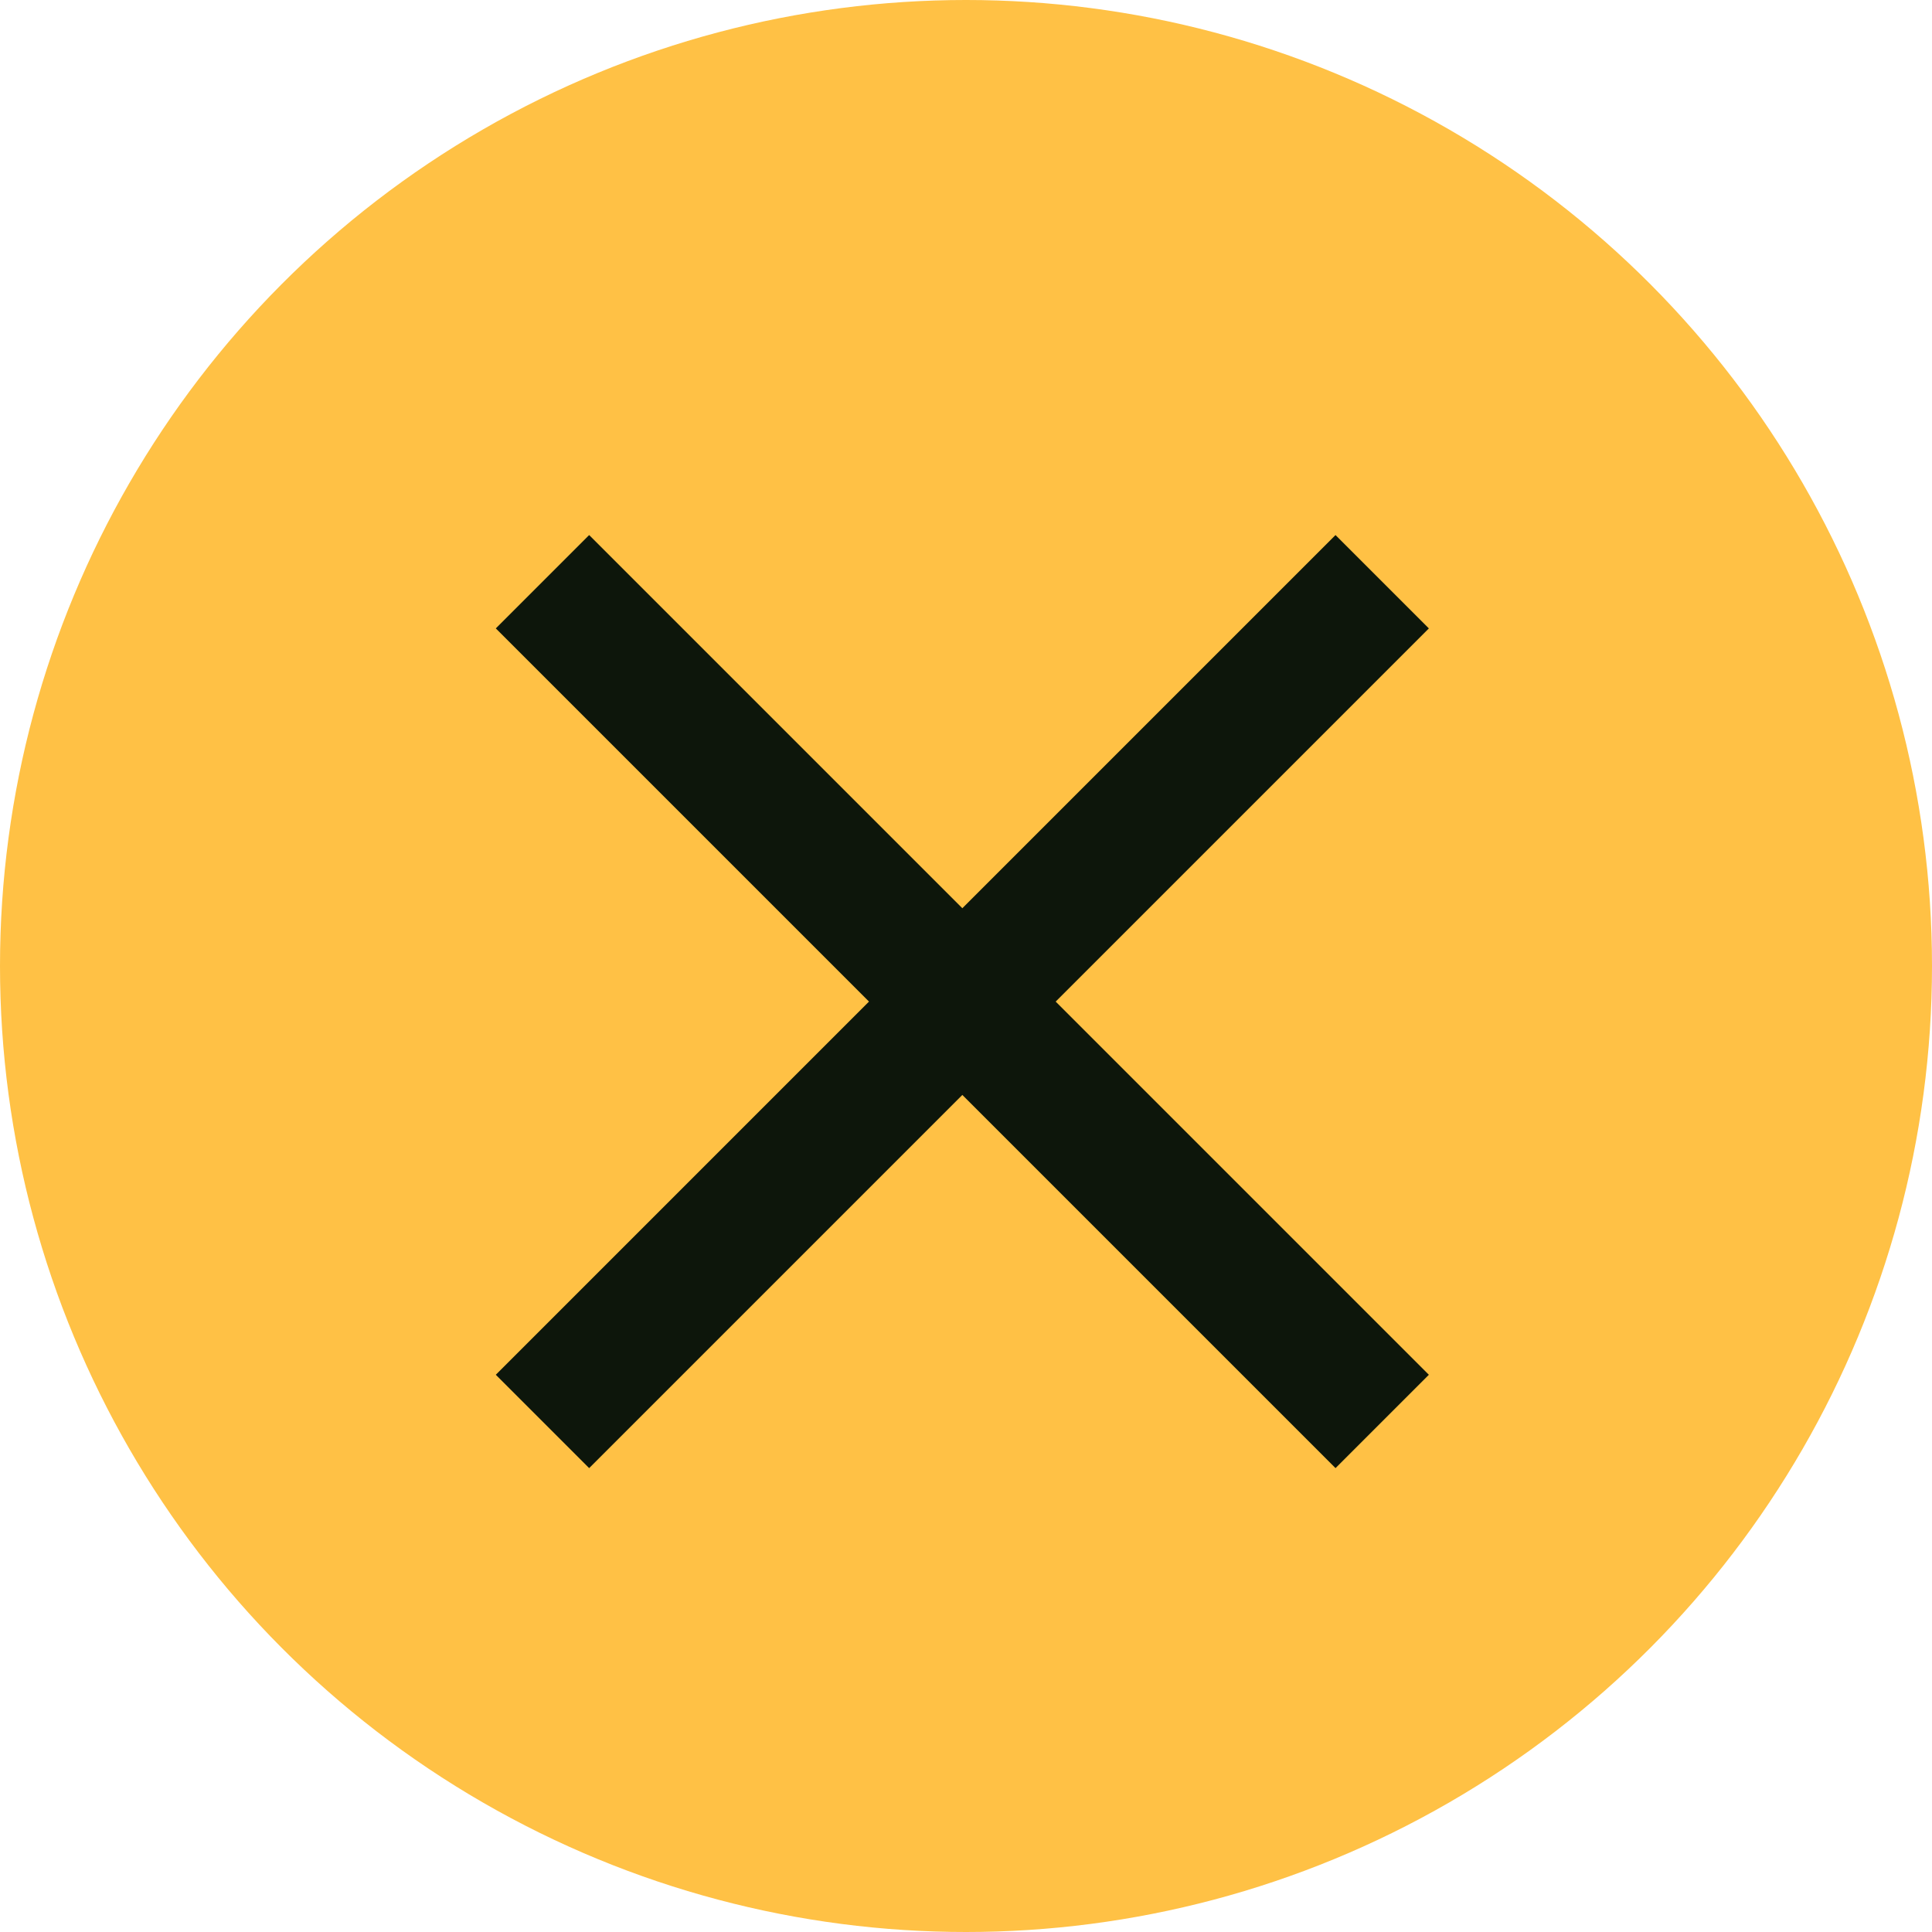
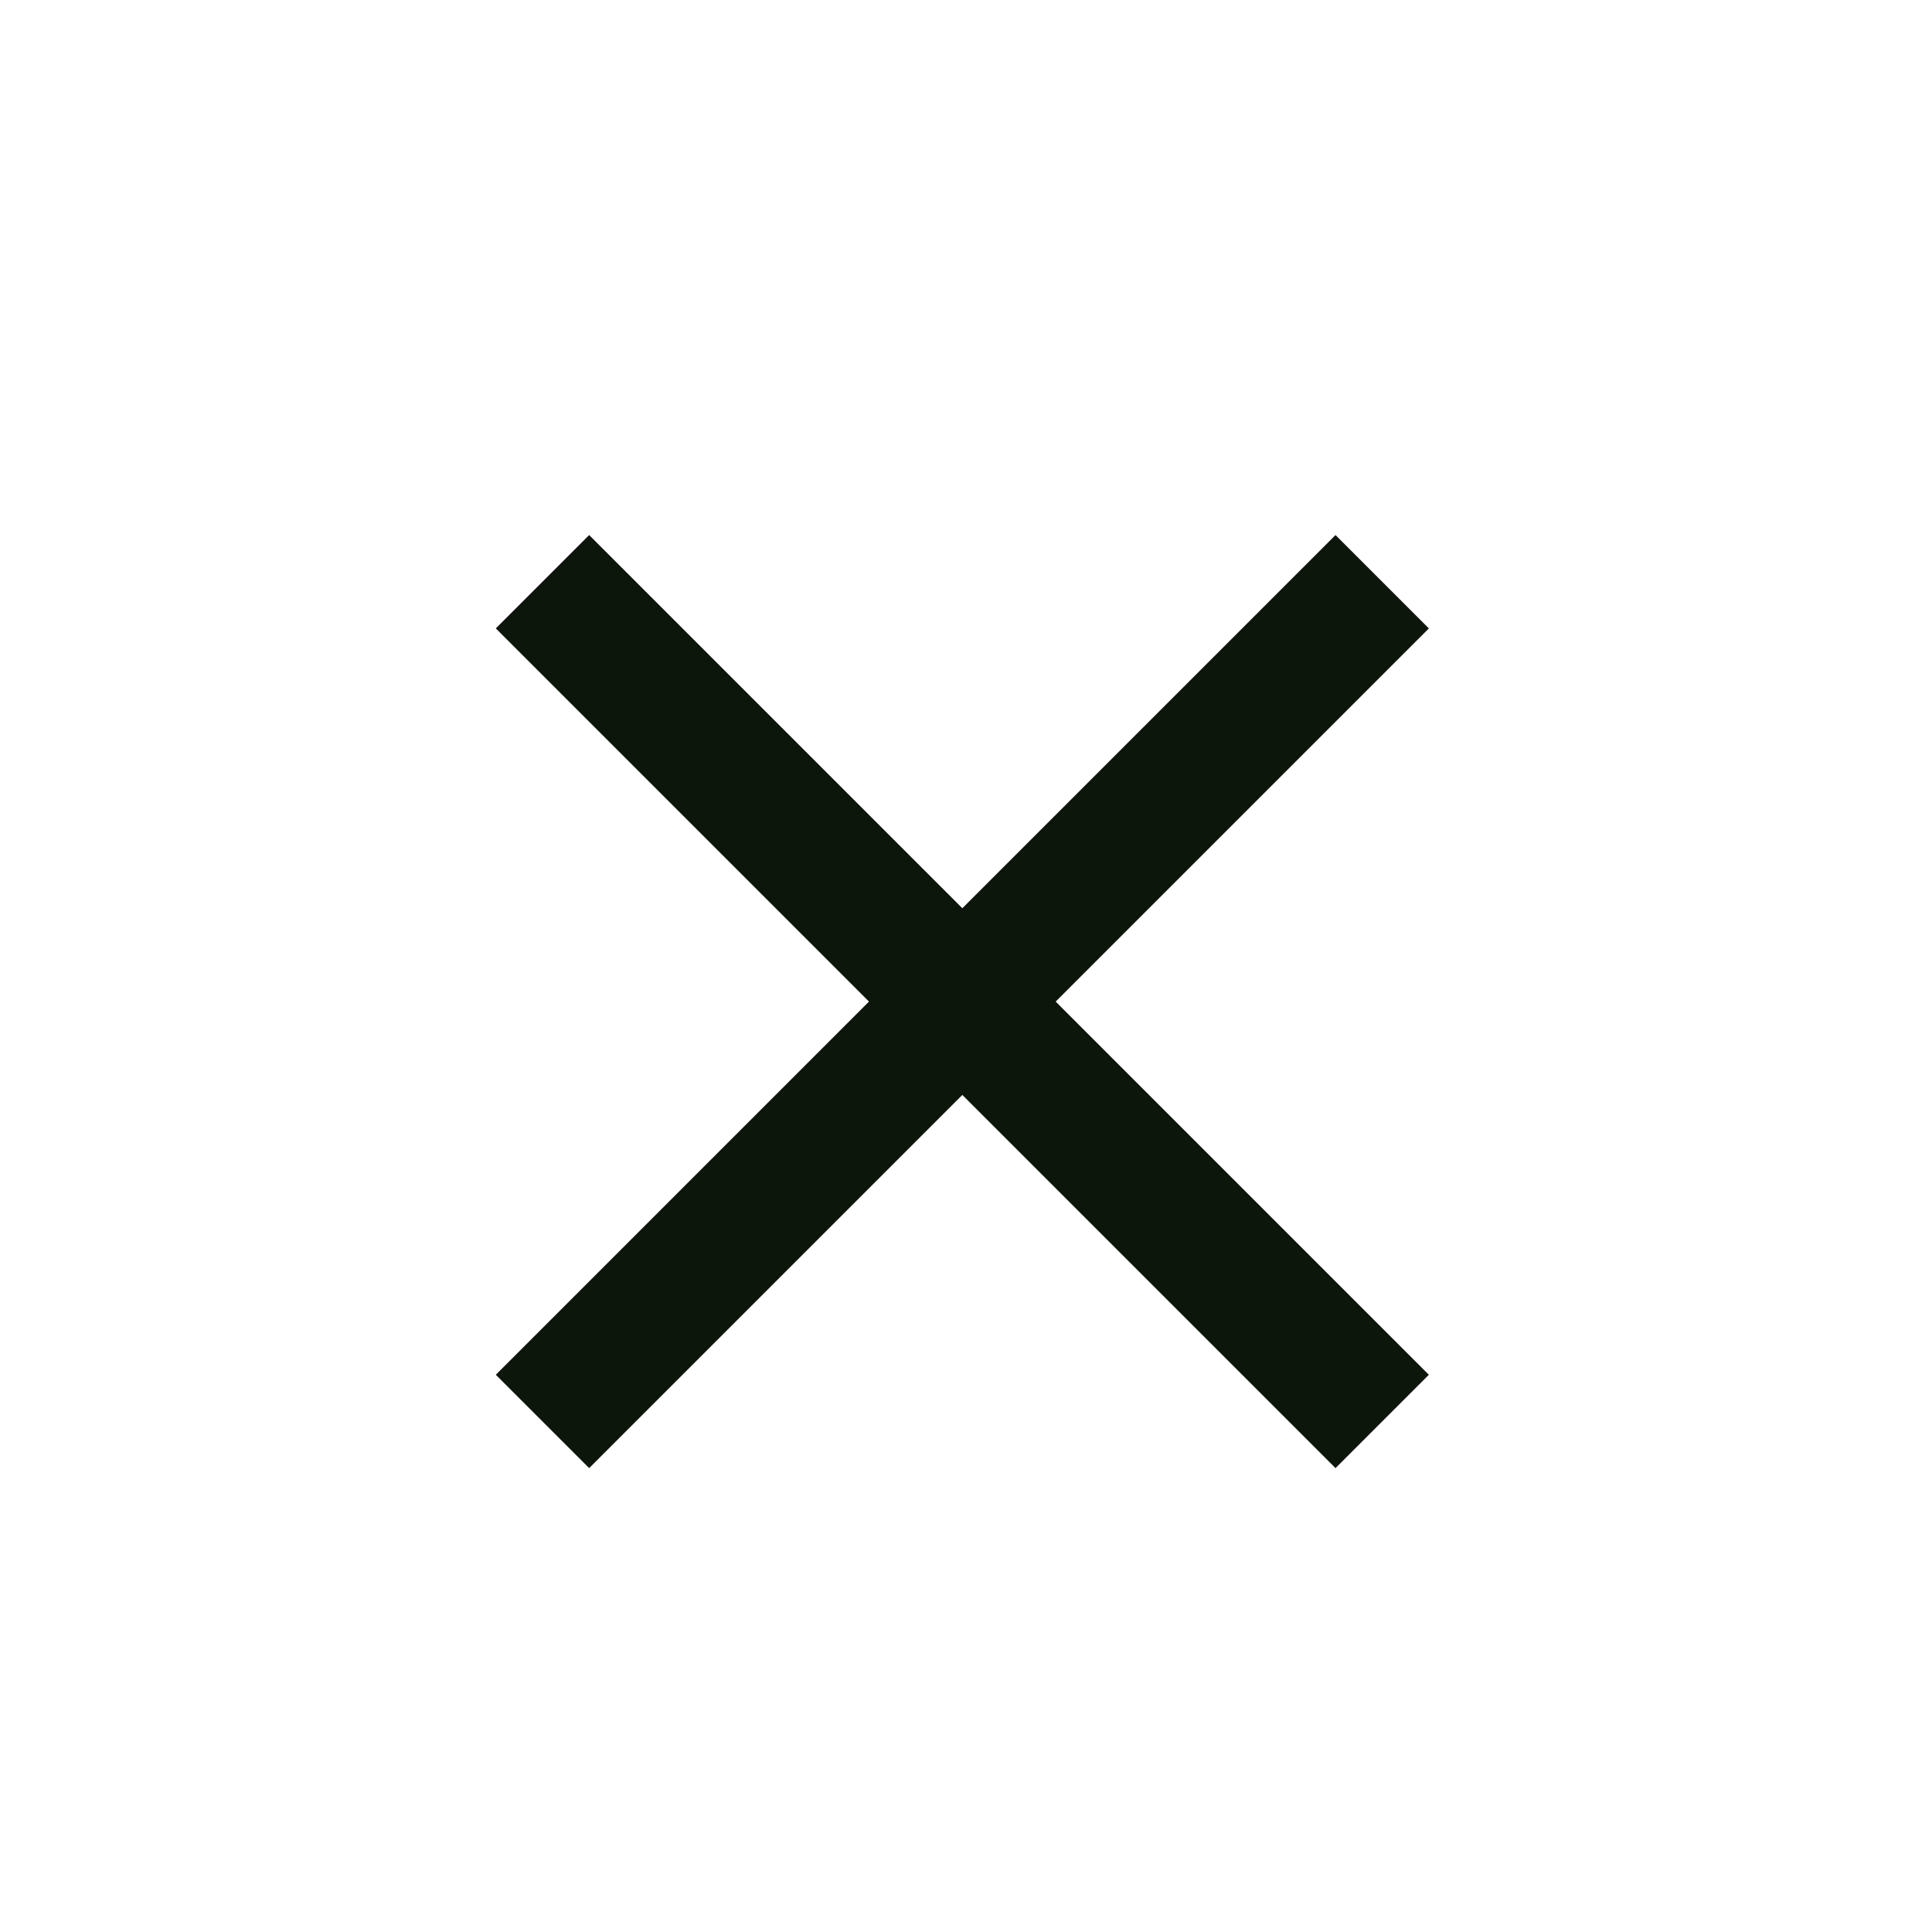
<svg xmlns="http://www.w3.org/2000/svg" width="19" height="19" viewBox="0 0 19 19">
  <g id="Group_354" data-name="Group 354" transform="translate(-864.467 -1490)">
-     <circle id="Ellipse_202" data-name="Ellipse 202" cx="9.5" cy="9.5" r="9.5" transform="translate(864.467 1490)" fill="#ffc145" />
    <g id="Group_361" data-name="Group 361" transform="translate(869.343 1495.262)">
      <g id="close-button" transform="translate(0 0)">
        <g id="close">
          <path id="Path_150" data-name="Path 150" d="M9.176.918,8.258,0,4.588,3.67.918,0,0,.918l3.67,3.67L0,8.258l.918.918,3.67-3.67,3.67,3.67.918-.918-3.67-3.67Z" fill="#0d160b" />
        </g>
      </g>
    </g>
  </g>
</svg>